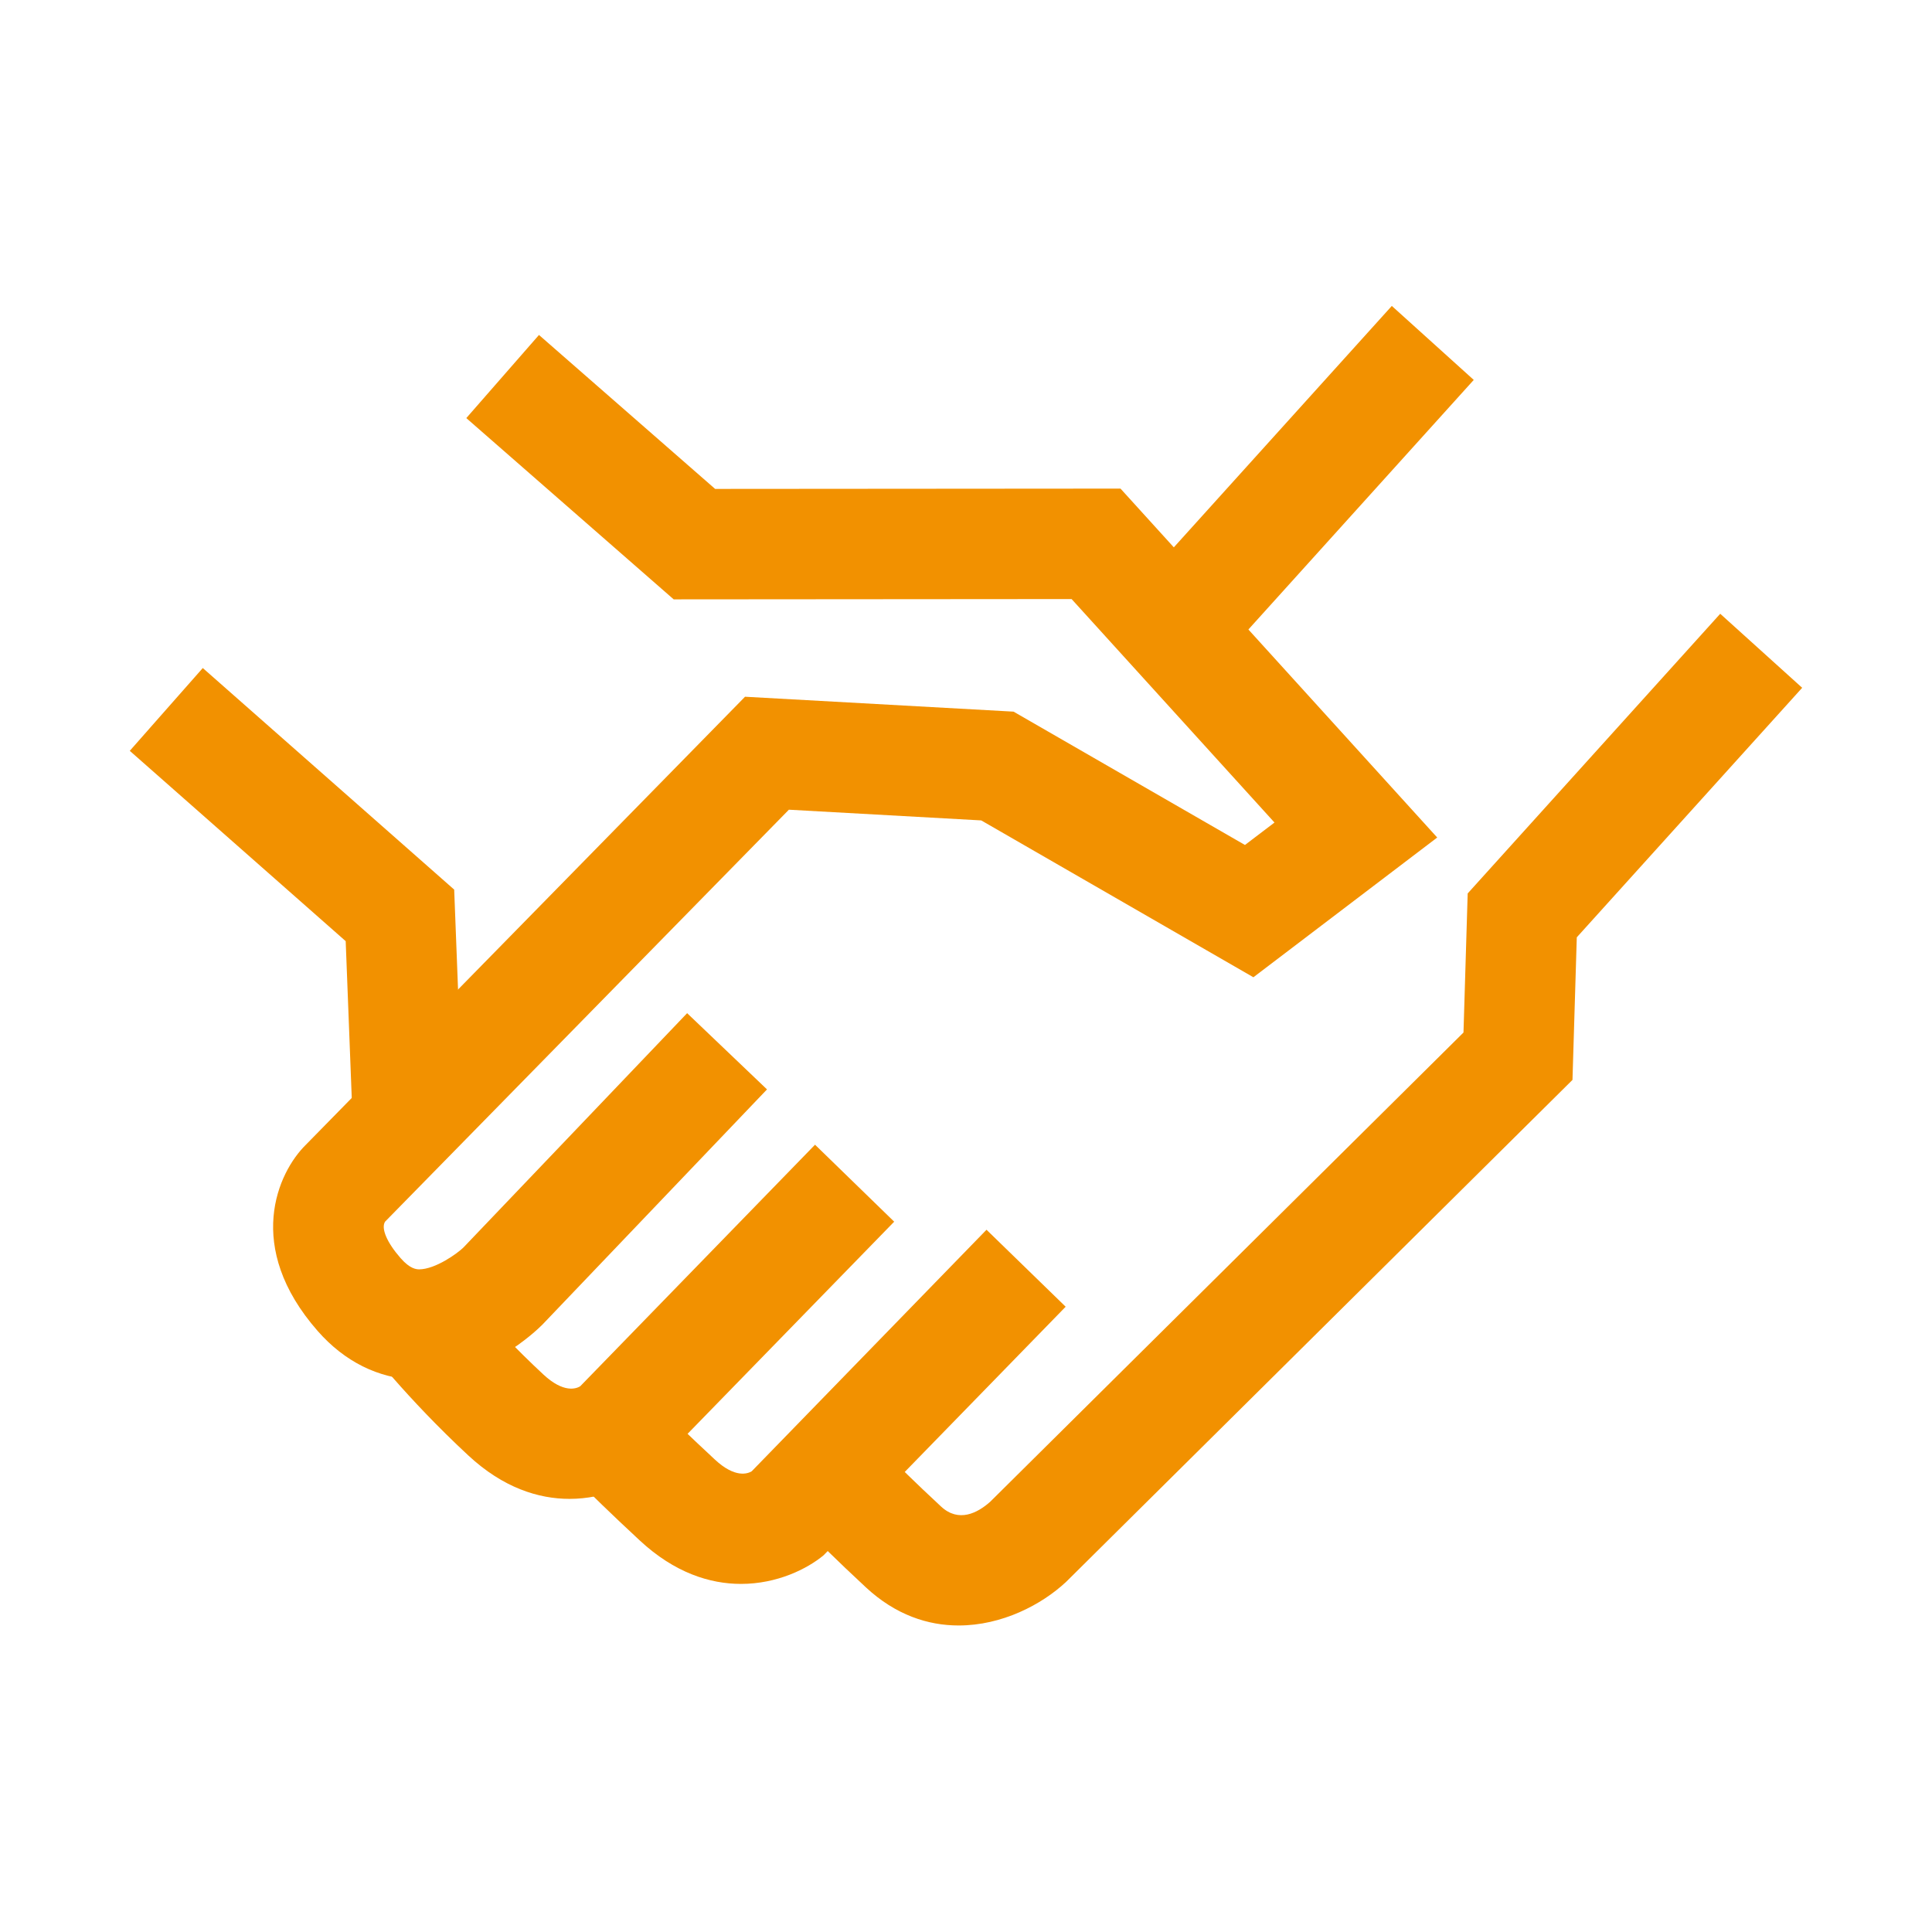
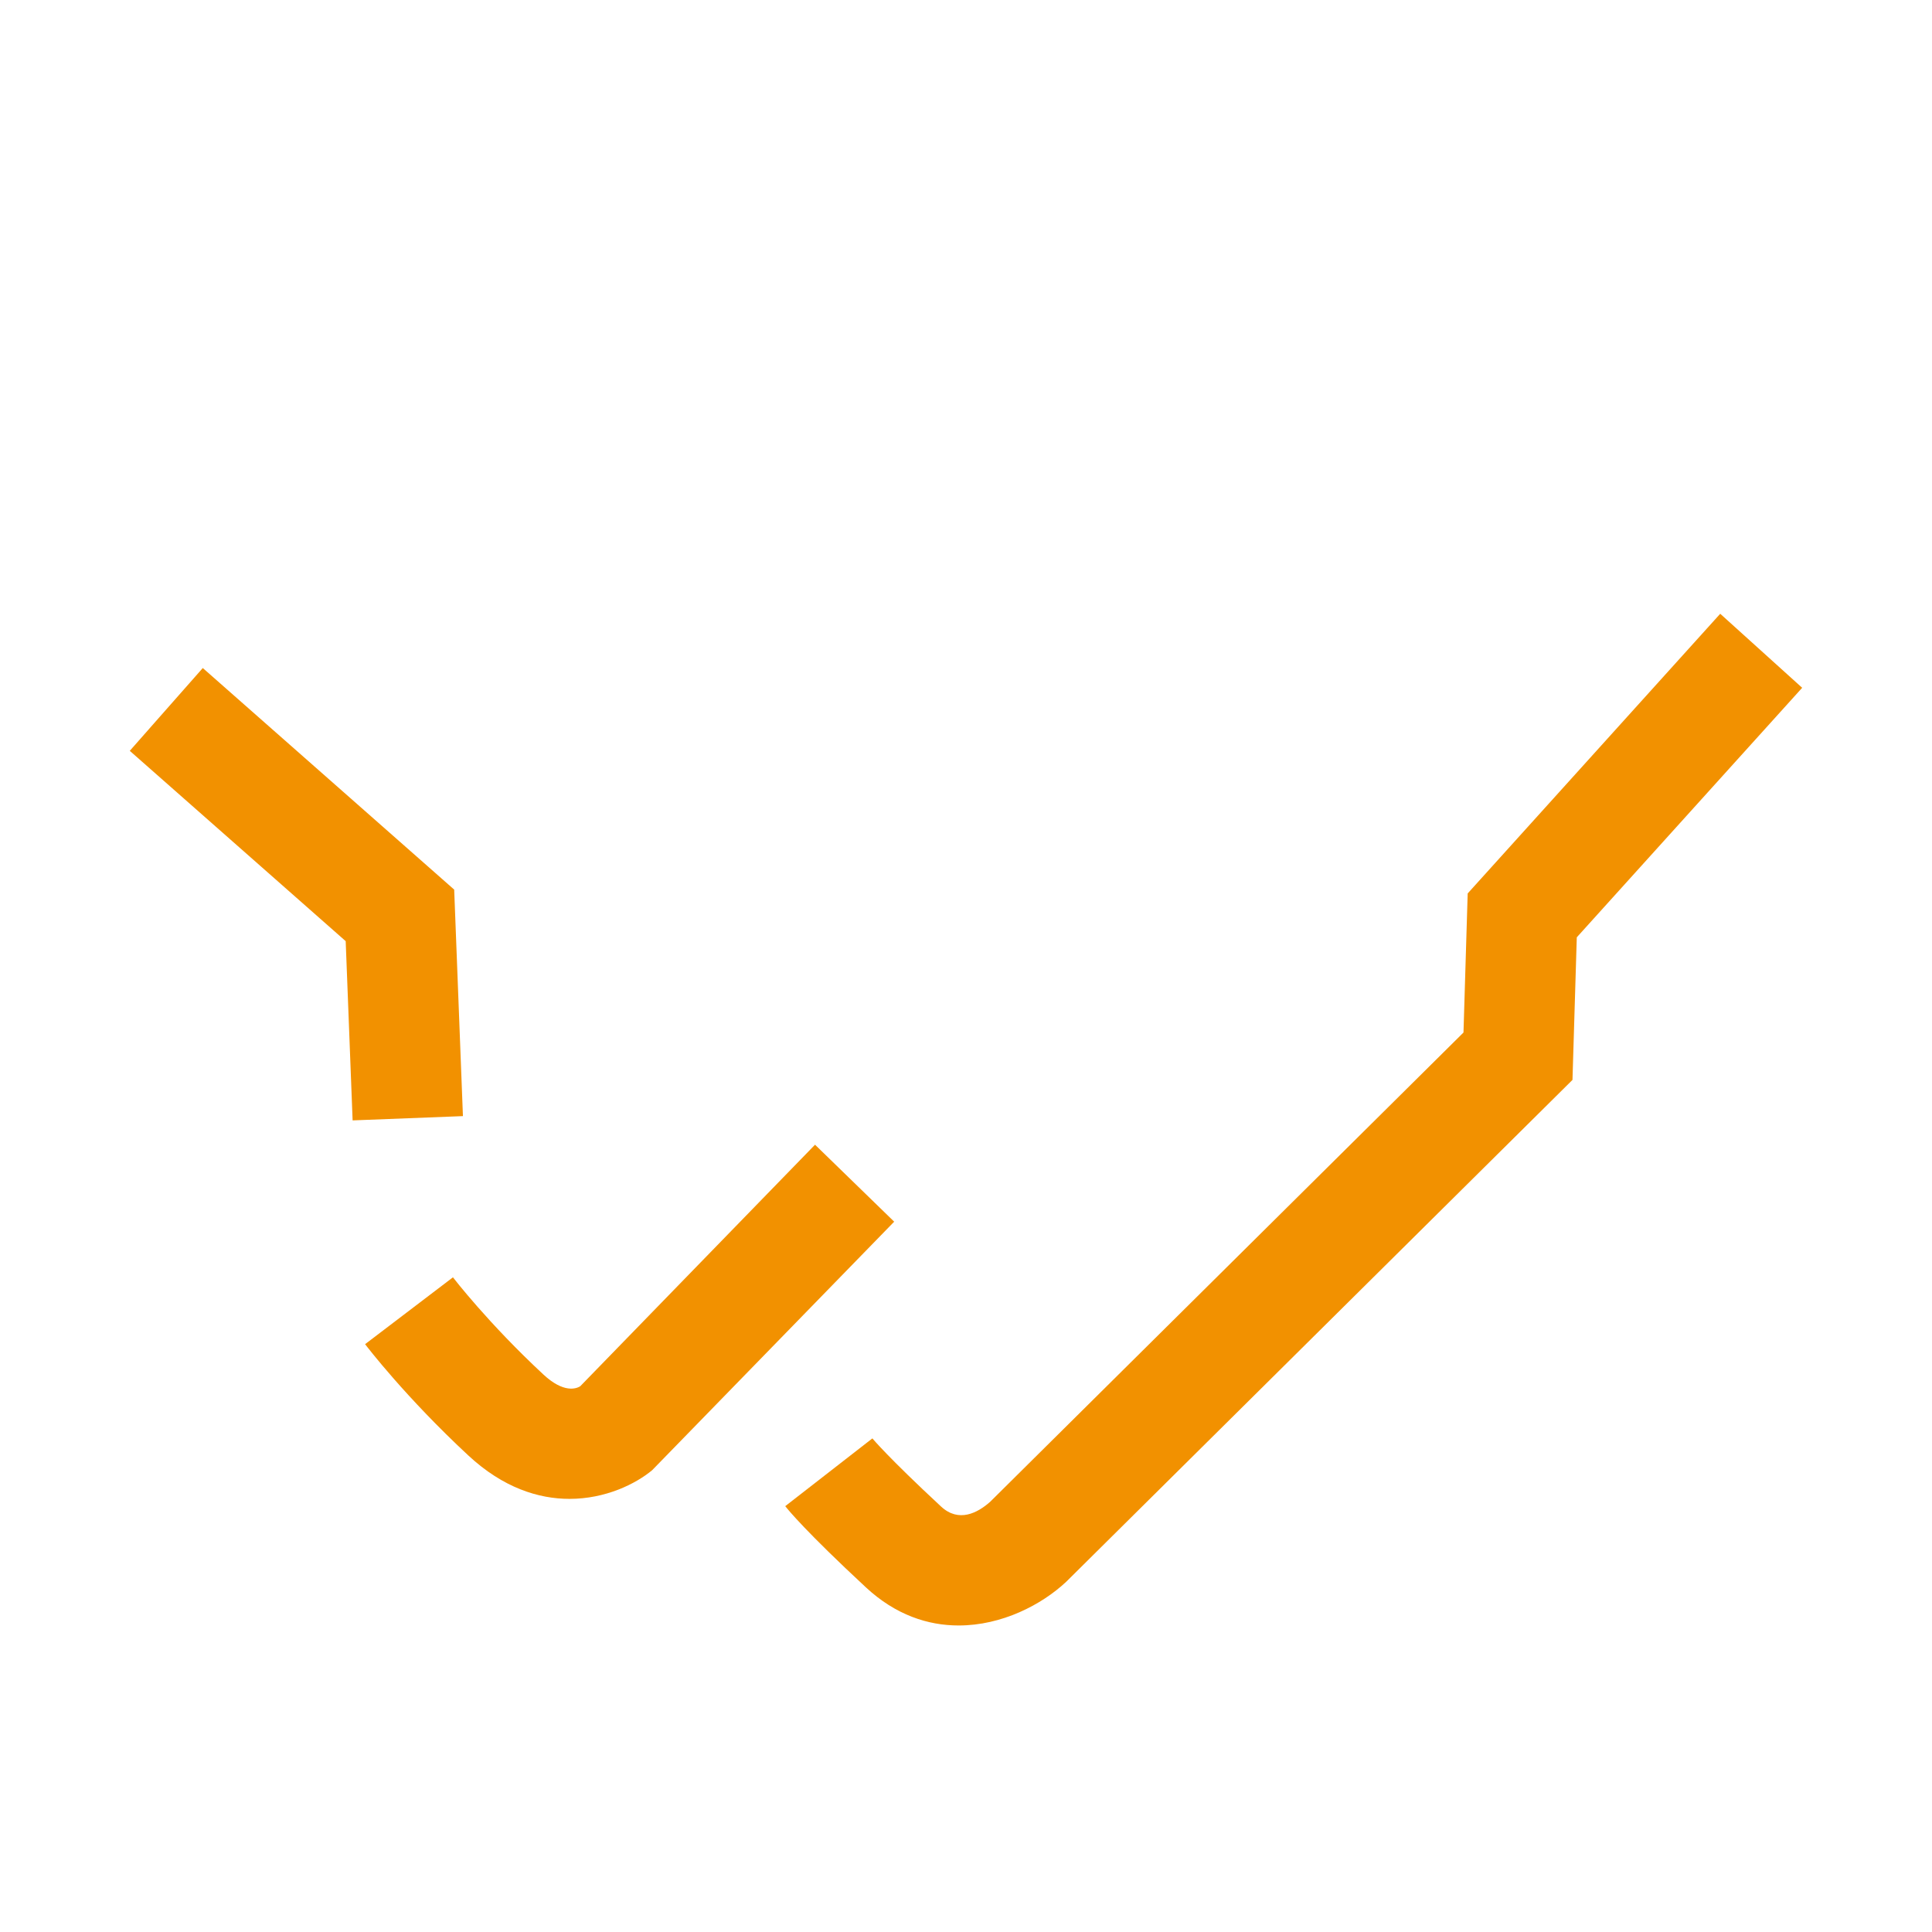
<svg xmlns="http://www.w3.org/2000/svg" x="0px" y="0px" width="70px" height="70px" viewBox="20 20 70 70" xml:space="preserve">
  <g id="Calque_1" display="none">
    <rect x="20" y="20" display="inline" fill="#E84133" width="70" height="70" />
  </g>
  <g id="Calque_2">
    <g>
-       <path fill="#F29100" d="M35.213,69.992c-0.054,0-0.107-0.001-0.161-0.003c-1.344-0.046-2.569-0.656-3.542-1.765   c-2.672-3.046-1.449-5.744-0.43-6.745l15.914-16.235l9.729,0.54l8.384,4.831l1.07-0.813l-7.351-8.097l-14.417,0.011l-7.514-6.568   l2.633-3.012l6.382,5.578l14.688-0.011l11.475,12.642l-6.66,5.063l-9.861-5.683l-6.969-0.388L33.951,64.264   c-0.151,0.241,0.068,0.756,0.565,1.322c0.346,0.395,0.573,0.402,0.671,0.405c0.592-0.003,1.393-0.583,1.604-0.792l8.105-8.49   l2.894,2.762l-8.142,8.527C39.408,68.238,37.576,69.991,35.213,69.992z" />
      <polygon fill="#F29100" points="32.776,60.594 32.525,54.1 24.702,47.204 27.347,44.204 36.456,52.232 36.773,60.439   " />
-       <rect x="65.578" y="30.782" transform="matrix(0.742 0.67 -0.67 0.742 42.393 -35.693)" fill="#F29100" width="4.001" height="12.918" />
-       <path fill="#F29100" d="M46.848,77.388c-1.123,0-2.405-0.4-3.668-1.574c-2.188-2.031-2.858-2.805-2.928-2.886l3.047-2.592l0,0   c0,0,0.611,0.697,2.604,2.548c0.73,0.679,1.185,0.512,1.331,0.425l8.509-8.753l2.868,2.789l-8.769,9.004   C49.245,76.846,48.153,77.388,46.848,77.388z" />
      <path fill="#F29100" d="M40.635,74.307c-1.123,0-2.405-0.4-3.668-1.574c-2.265-2.104-3.681-3.953-3.739-4.031l3.183-2.422   c0.012,0.015,1.281,1.667,3.279,3.523c0.73,0.678,1.185,0.515,1.331,0.425l8.509-8.753l2.868,2.789l-8.769,9.004   C43.032,73.765,41.94,74.307,40.635,74.307z" />
      <path fill="#F29100" d="M54.735,78.894c-1.111,0.001-2.283-0.379-3.36-1.379c-2.173-2.018-2.817-2.807-2.924-2.944l3.157-2.455   l0,0c0,0,0.566,0.684,2.488,2.468c0.639,0.593,1.319,0.236,1.777-0.169L73.025,57.41l0.152-5.039l9.15-10.133l2.969,2.682   l-8.166,9.041l-0.156,5.166L58.627,77.314C57.738,78.146,56.297,78.894,54.735,78.894z" />
    </g>
  </g>
</svg>